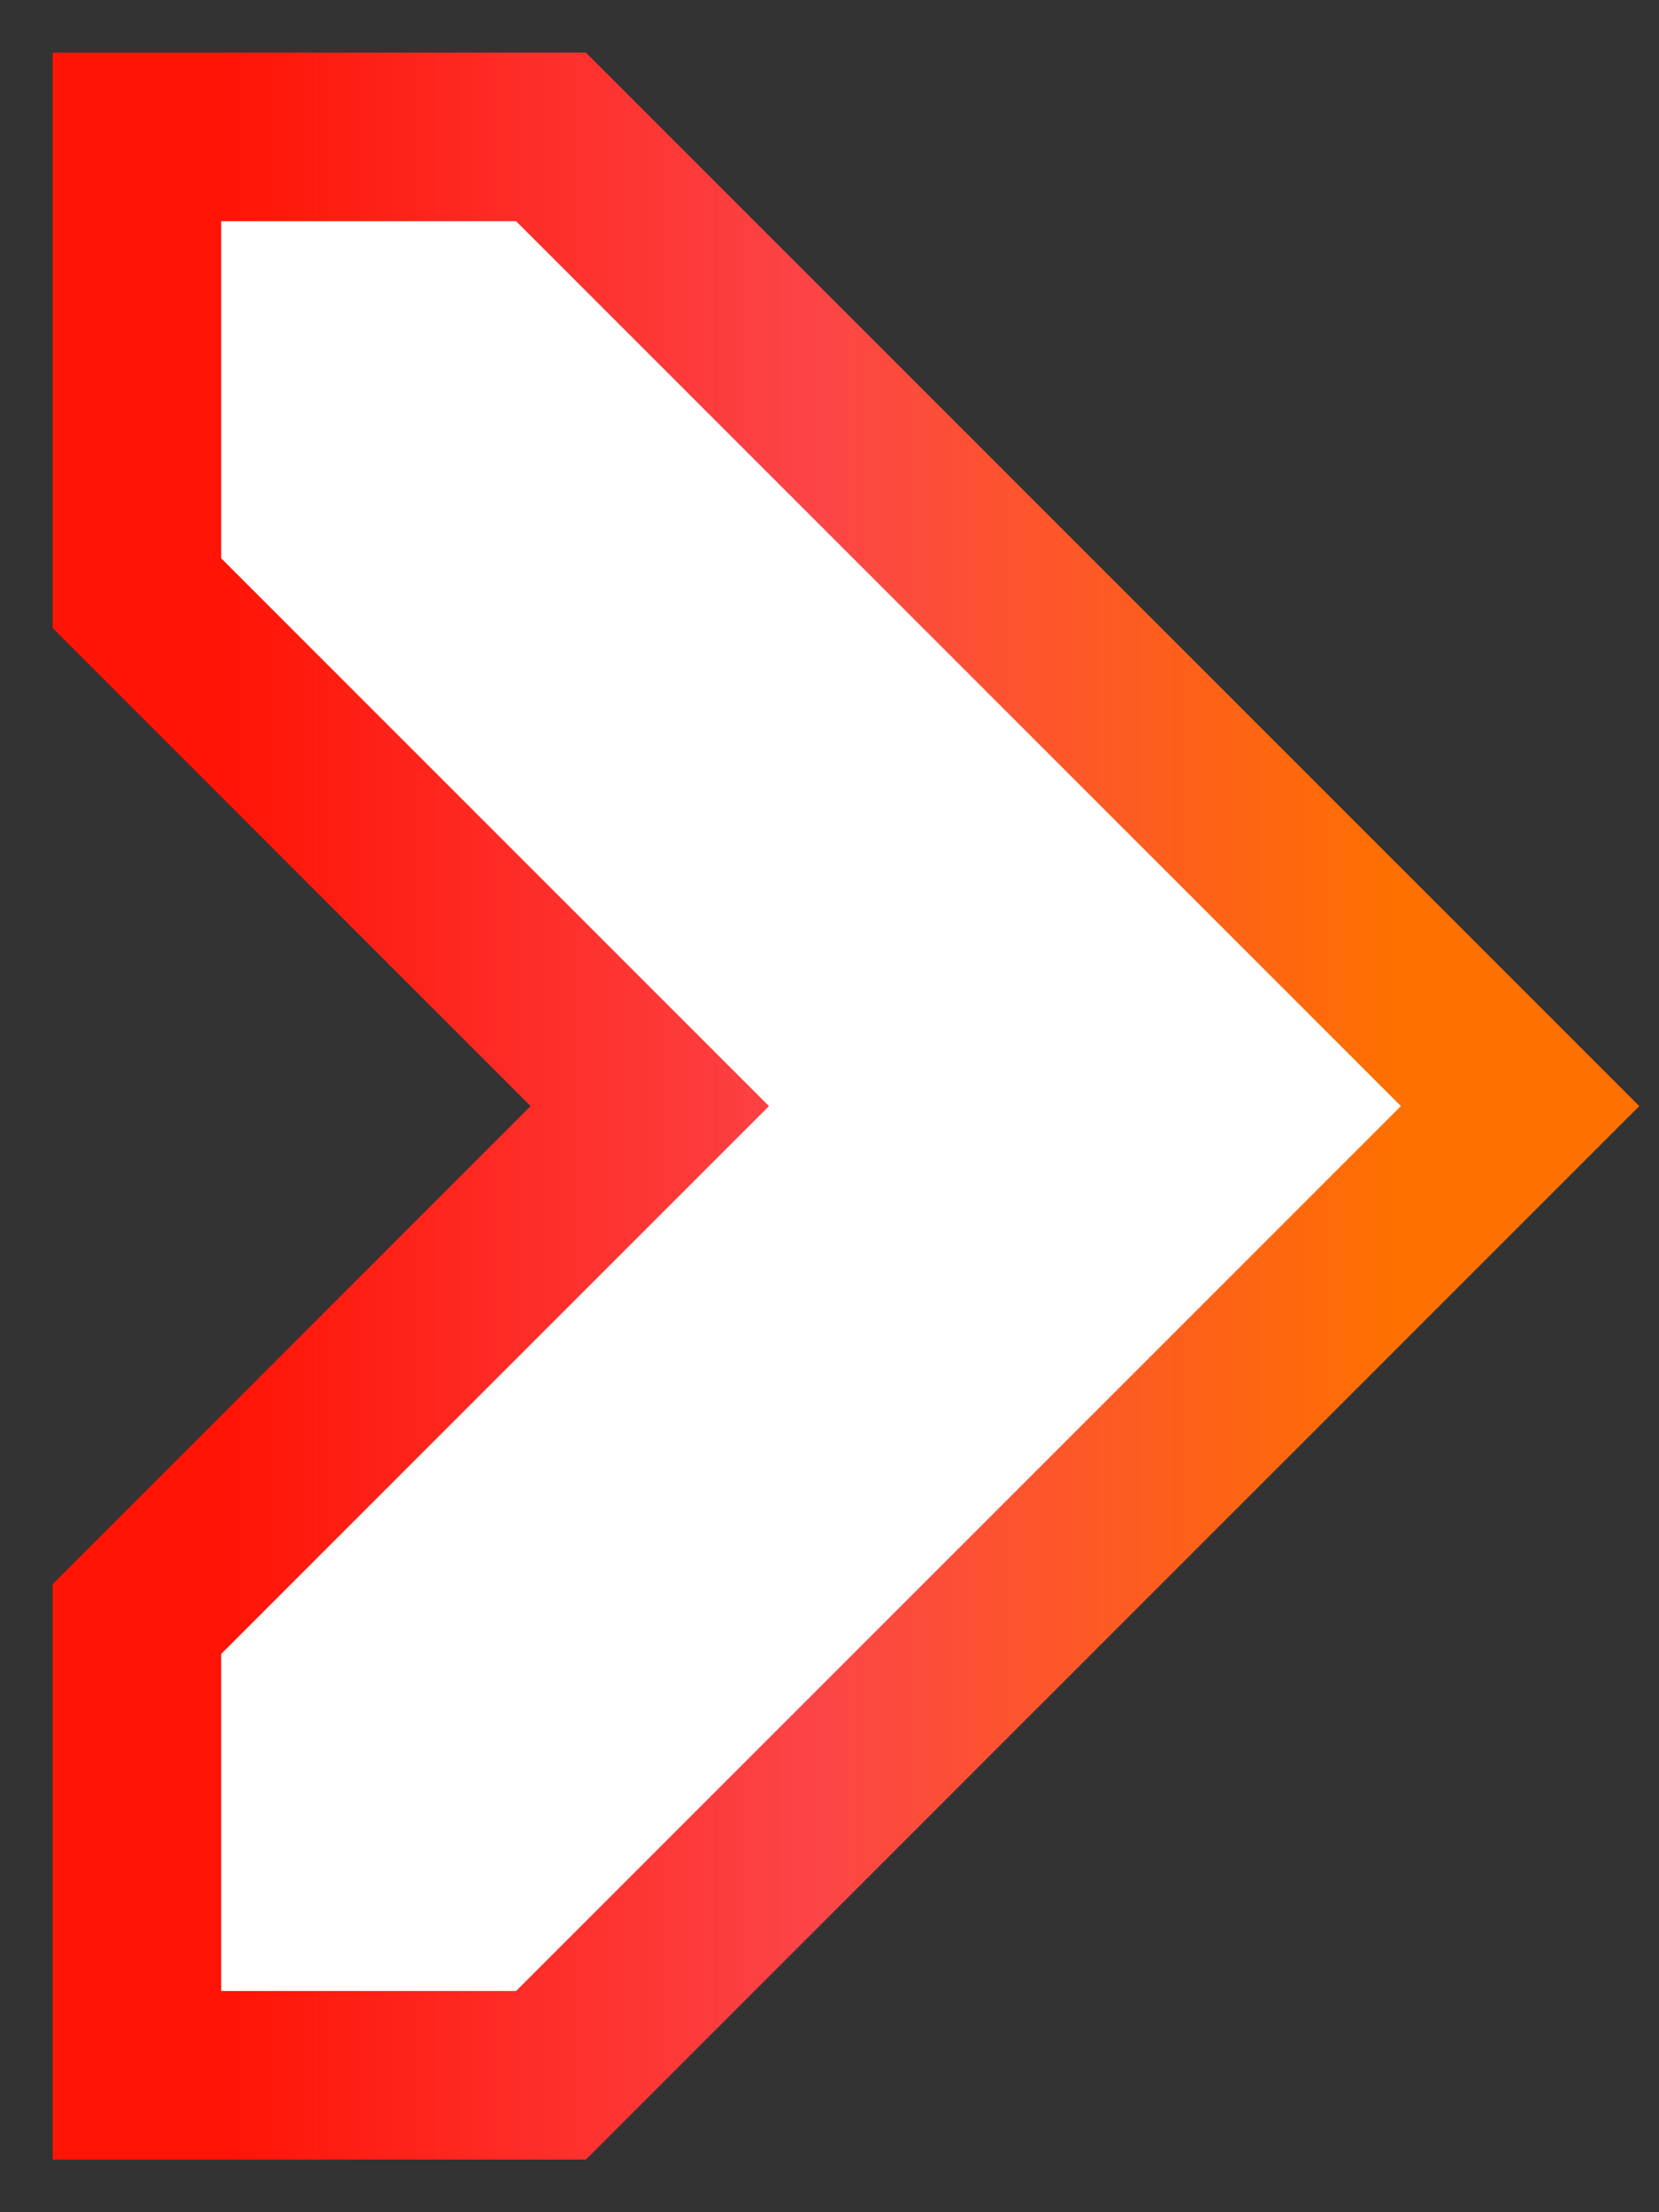
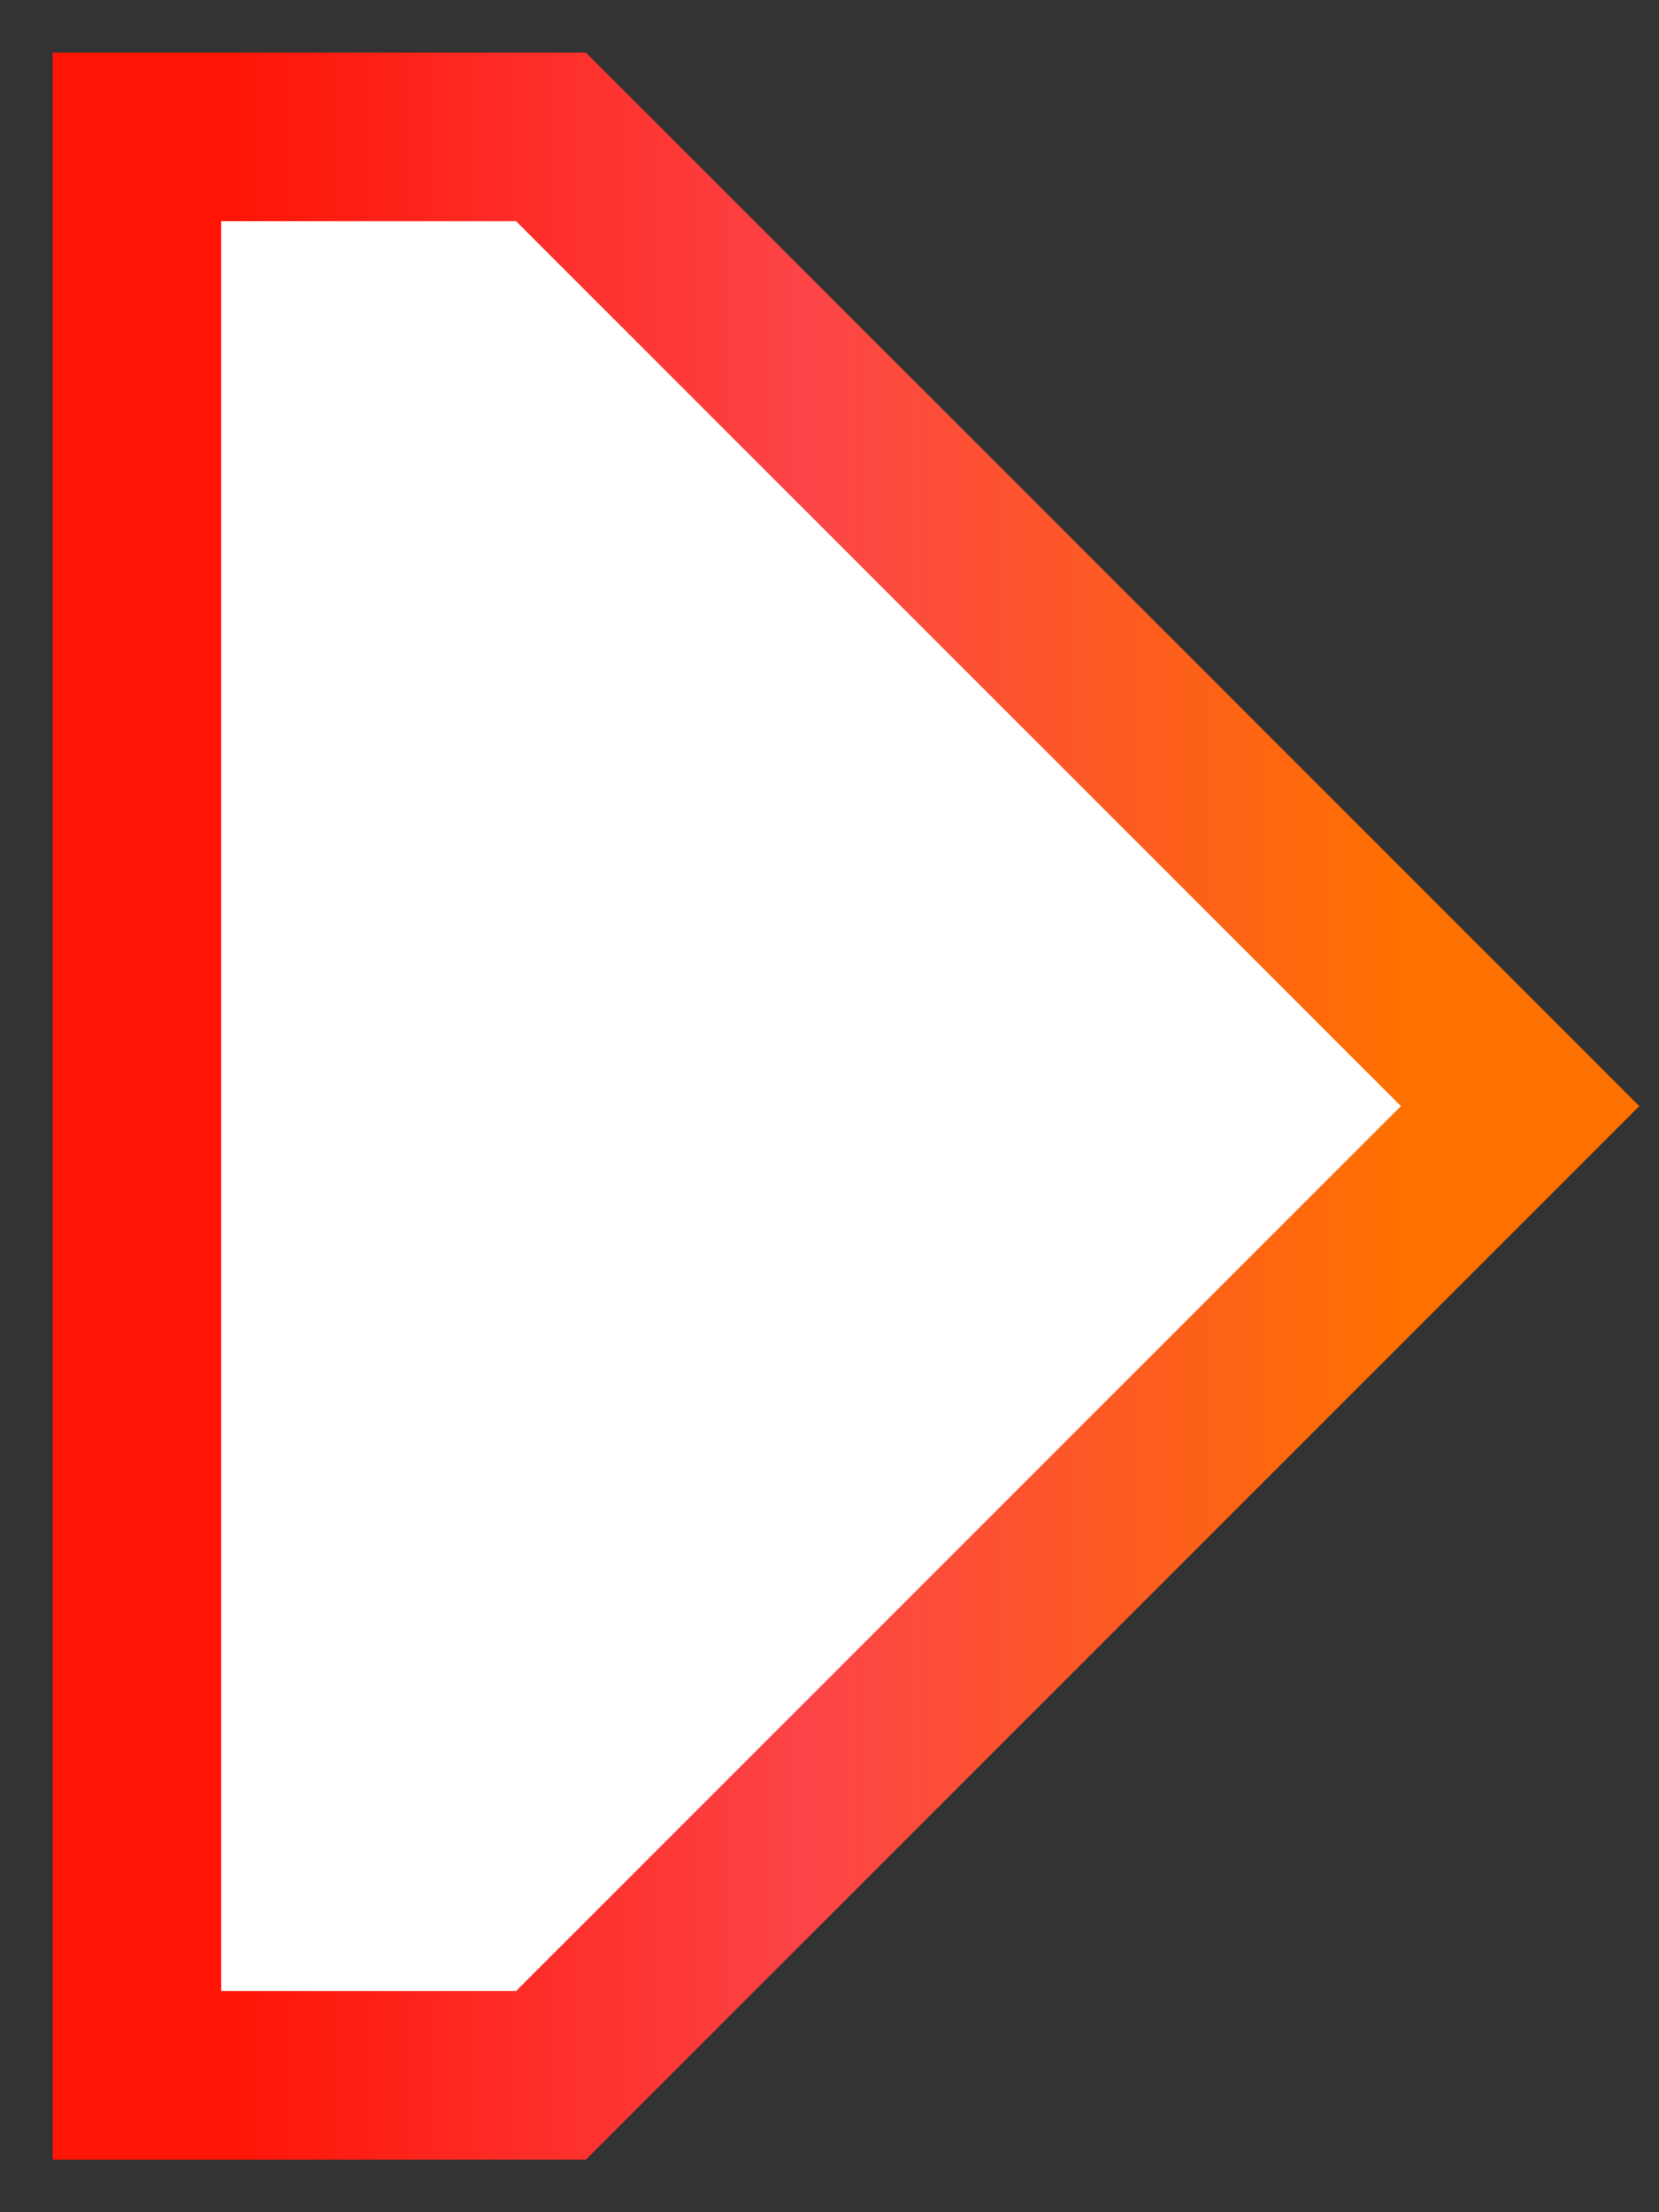
<svg xmlns="http://www.w3.org/2000/svg" width="15" height="20" viewBox="0 0 15 20" fill="none">
  <rect x="0" y="0" width="15" height="20" fill="#333333" stroke="none" />
-   <path d="M4.982 1.238L13.744 10L4.982 18.762H1.238V14.637L5.875 10L1.238 5.363V1.238H4.982Z" fill="white" stroke="url(#paint0_linear_2104_412)" stroke-width="1.524" />
+   <path d="M4.982 1.238L13.744 10L4.982 18.762H1.238V14.637L1.238 5.363V1.238H4.982Z" fill="white" stroke="url(#paint0_linear_2104_412)" stroke-width="1.524" />
  <defs>
    <linearGradient id="paint0_linear_2104_412" x1="2" y1="10" x2="12.667" y2="10" gradientUnits="userSpaceOnUse">
      <stop stop-color="#FF1405" />
      <stop offset="0.5" stop-color="#FC4447" />
      <stop offset="1" stop-color="#FE7000" />
    </linearGradient>
  </defs>
</svg>